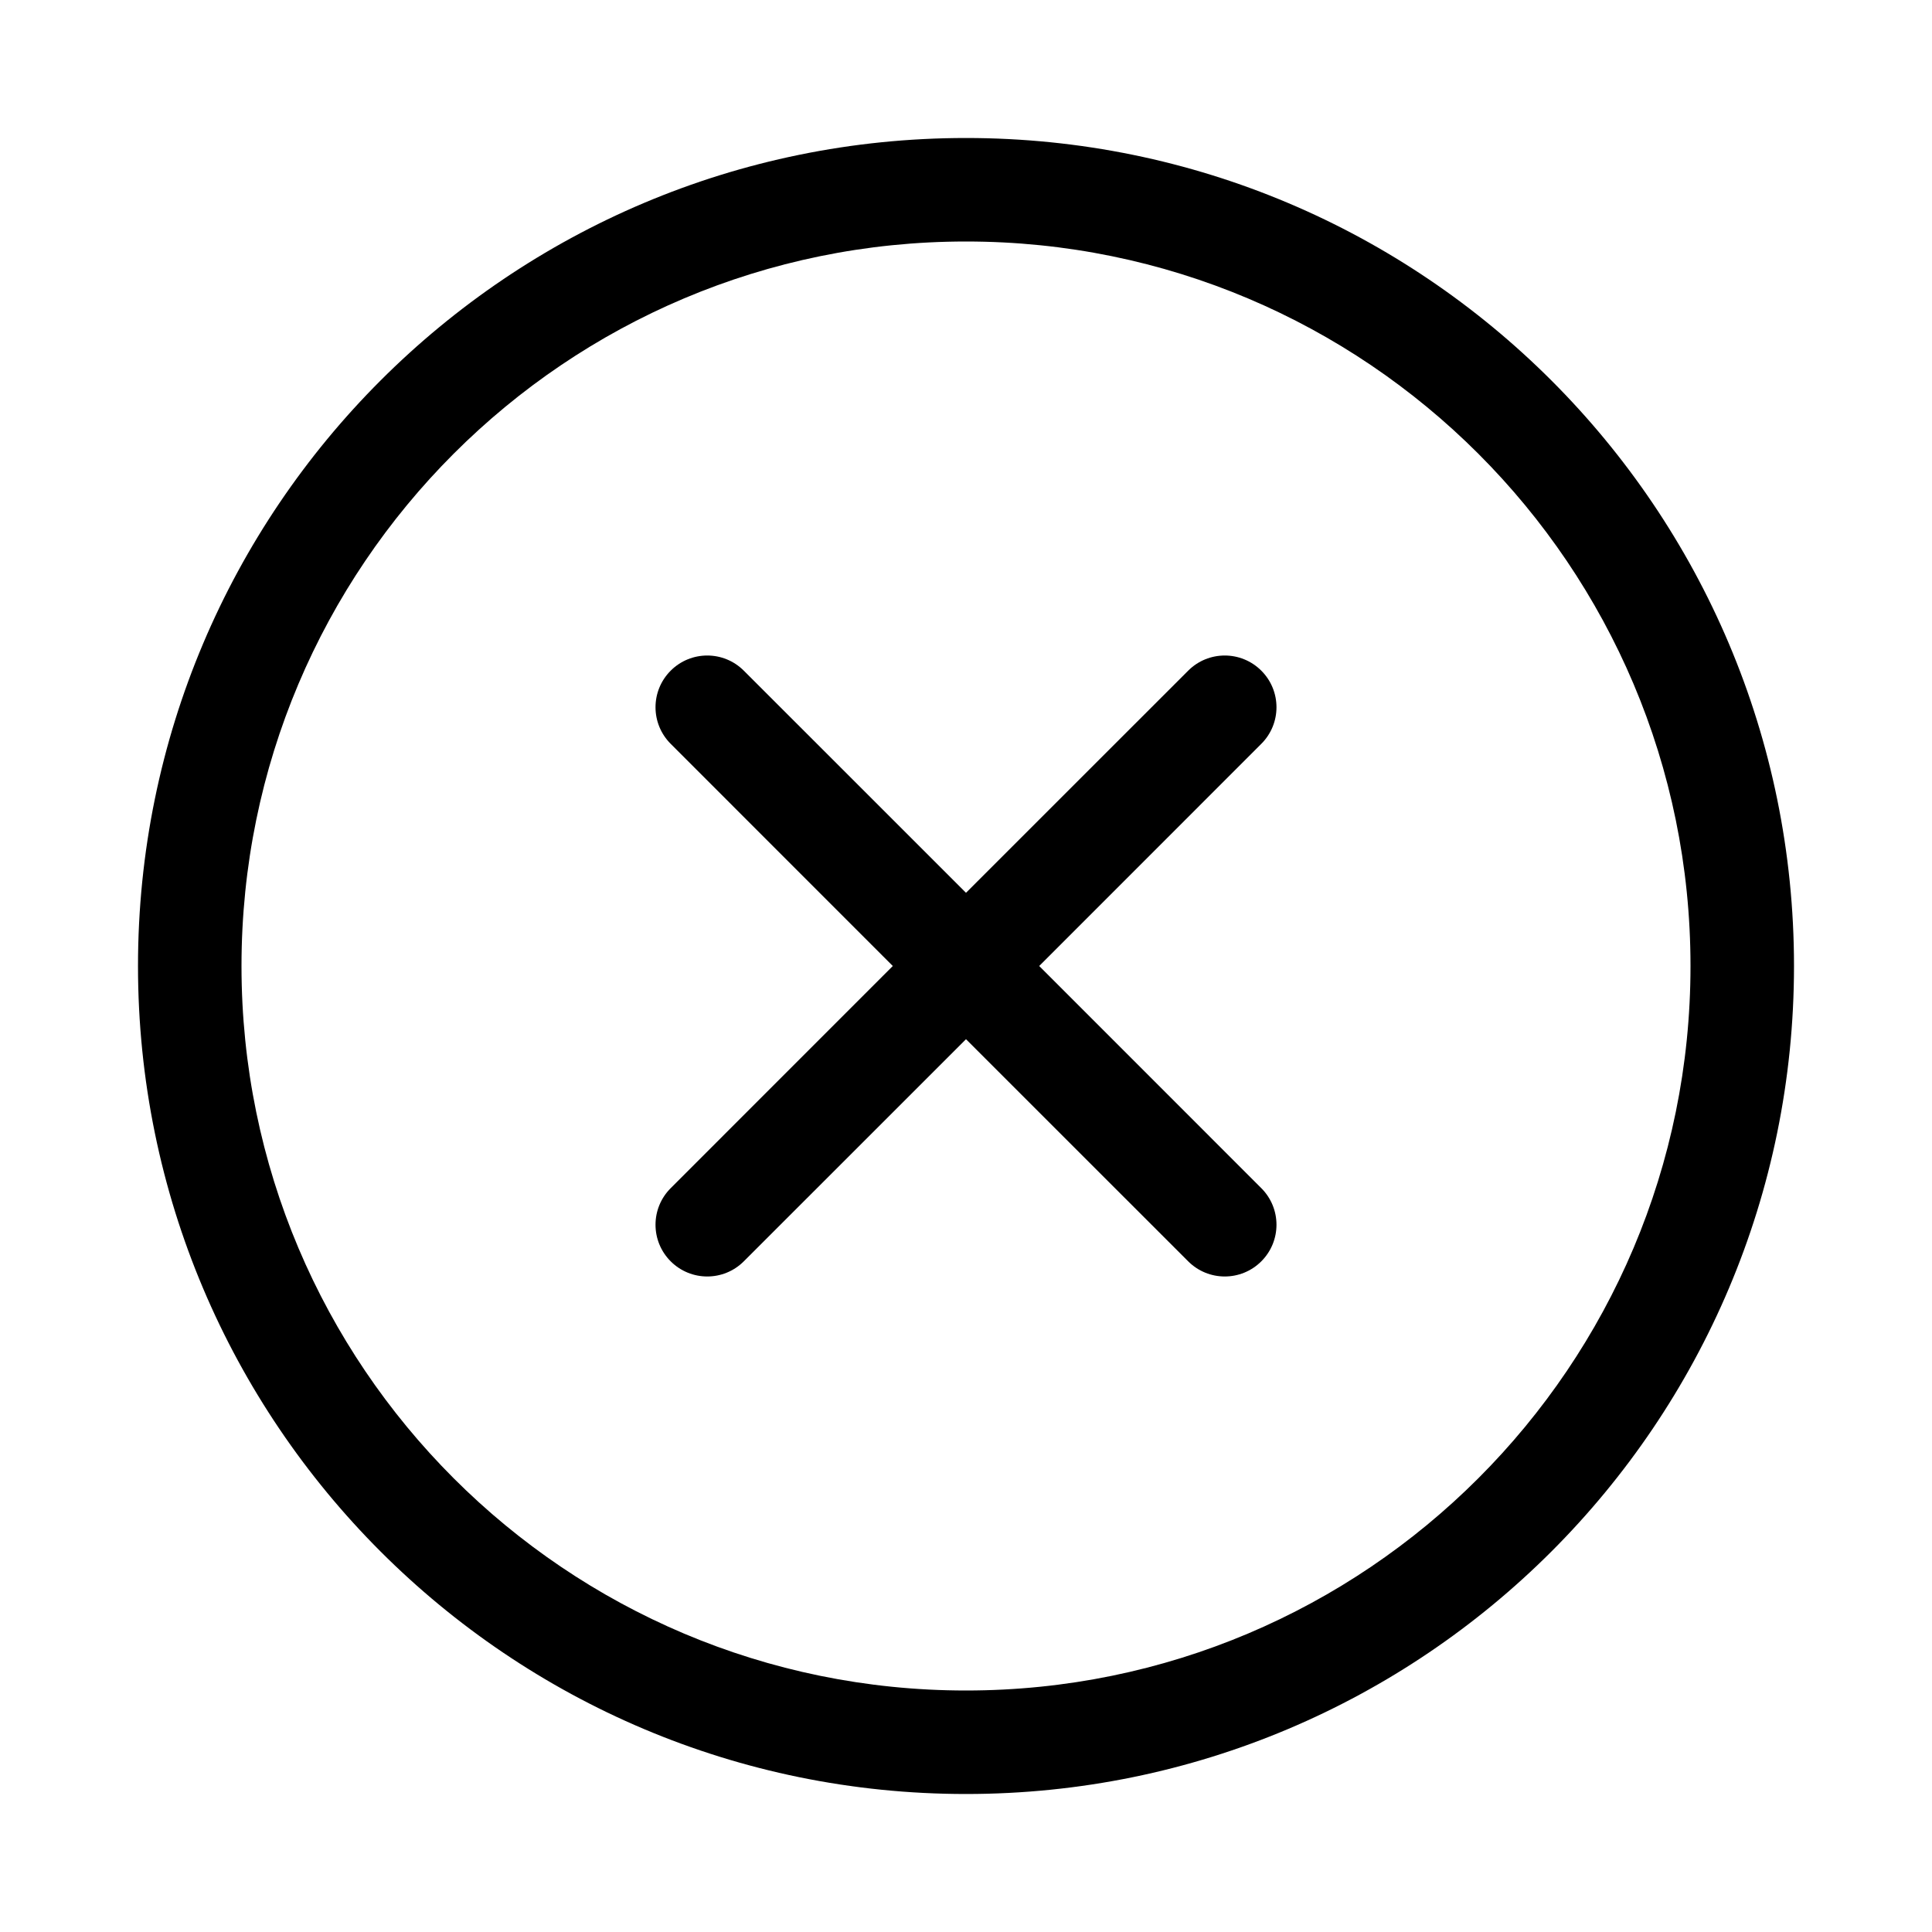
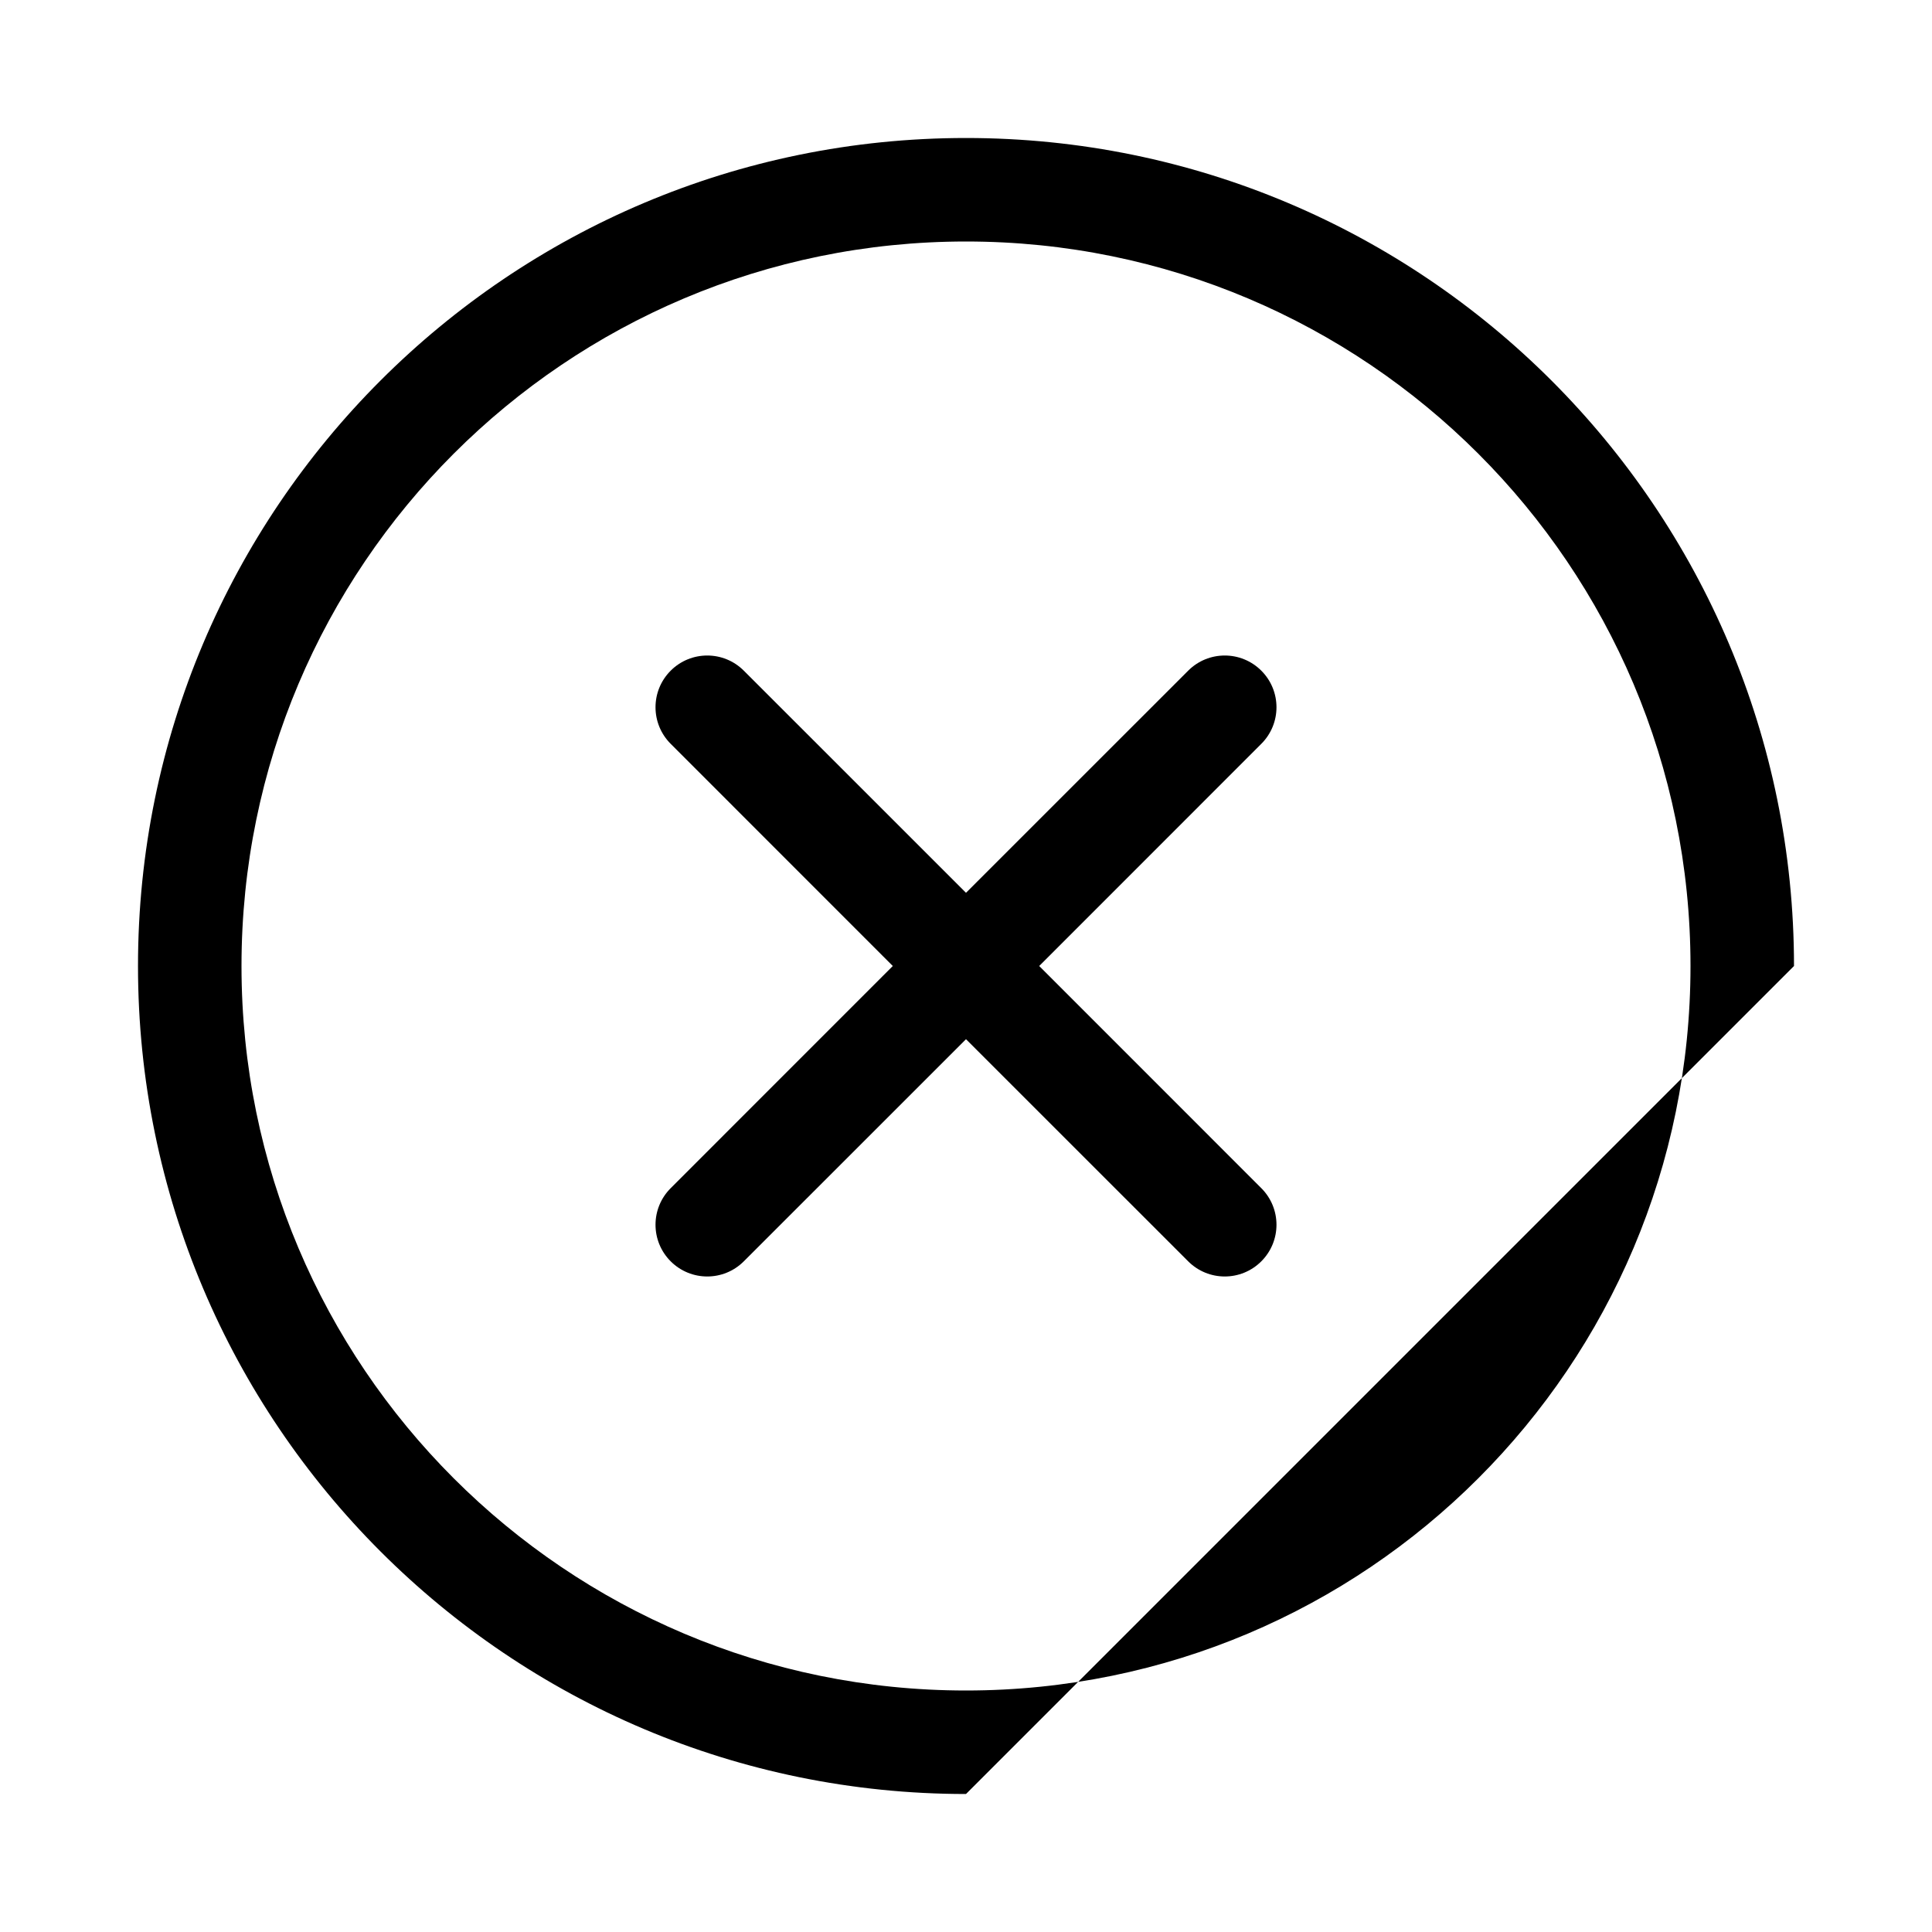
<svg xmlns="http://www.w3.org/2000/svg" viewBox="0 0 28 28" fill="none">
-   <path d="M18.28 9.72C18.573 10.013 18.573 10.487 18.28 10.78L15.061 14L18.28 17.22C18.573 17.513 18.573 17.987 18.28 18.28C17.987 18.573 17.513 18.573 17.22 18.28L14 15.061L10.78 18.28C10.487 18.573 10.013 18.573 9.72 18.28C9.427 17.987 9.427 17.513 9.72 17.22L12.939 14L9.72 10.78C9.427 10.487 9.427 10.013 9.72 9.72C10.013 9.427 10.487 9.427 10.78 9.72L14 12.939L17.22 9.72C17.513 9.427 17.987 9.427 18.28 9.72ZM26 14C26 7.373 20.627 2 14 2C7.373 2 2 7.373 2 14C2 20.627 7.373 26 14 26C20.627 26 26 20.627 26 14ZM3.5 14C3.5 8.201 8.201 3.5 14 3.5C19.799 3.5 24.5 8.201 24.5 14C24.5 19.799 19.799 24.5 14 24.5C8.201 24.5 3.5 19.799 3.5 14Z" fill="currentColor" />
+   <path d="M18.28 9.72C18.573 10.013 18.573 10.487 18.28 10.78L15.061 14L18.28 17.22C18.573 17.513 18.573 17.987 18.28 18.28C17.987 18.573 17.513 18.573 17.22 18.28L14 15.061L10.78 18.28C10.487 18.573 10.013 18.573 9.72 18.28C9.427 17.987 9.427 17.513 9.72 17.22L12.939 14L9.72 10.78C9.427 10.487 9.427 10.013 9.72 9.72C10.013 9.427 10.487 9.427 10.78 9.72L14 12.939L17.22 9.72C17.513 9.427 17.987 9.427 18.28 9.72ZM26 14C26 7.373 20.627 2 14 2C7.373 2 2 7.373 2 14C2 20.627 7.373 26 14 26ZM3.5 14C3.5 8.201 8.201 3.5 14 3.5C19.799 3.5 24.5 8.201 24.5 14C24.5 19.799 19.799 24.5 14 24.5C8.201 24.5 3.5 19.799 3.5 14Z" fill="currentColor" />
</svg>